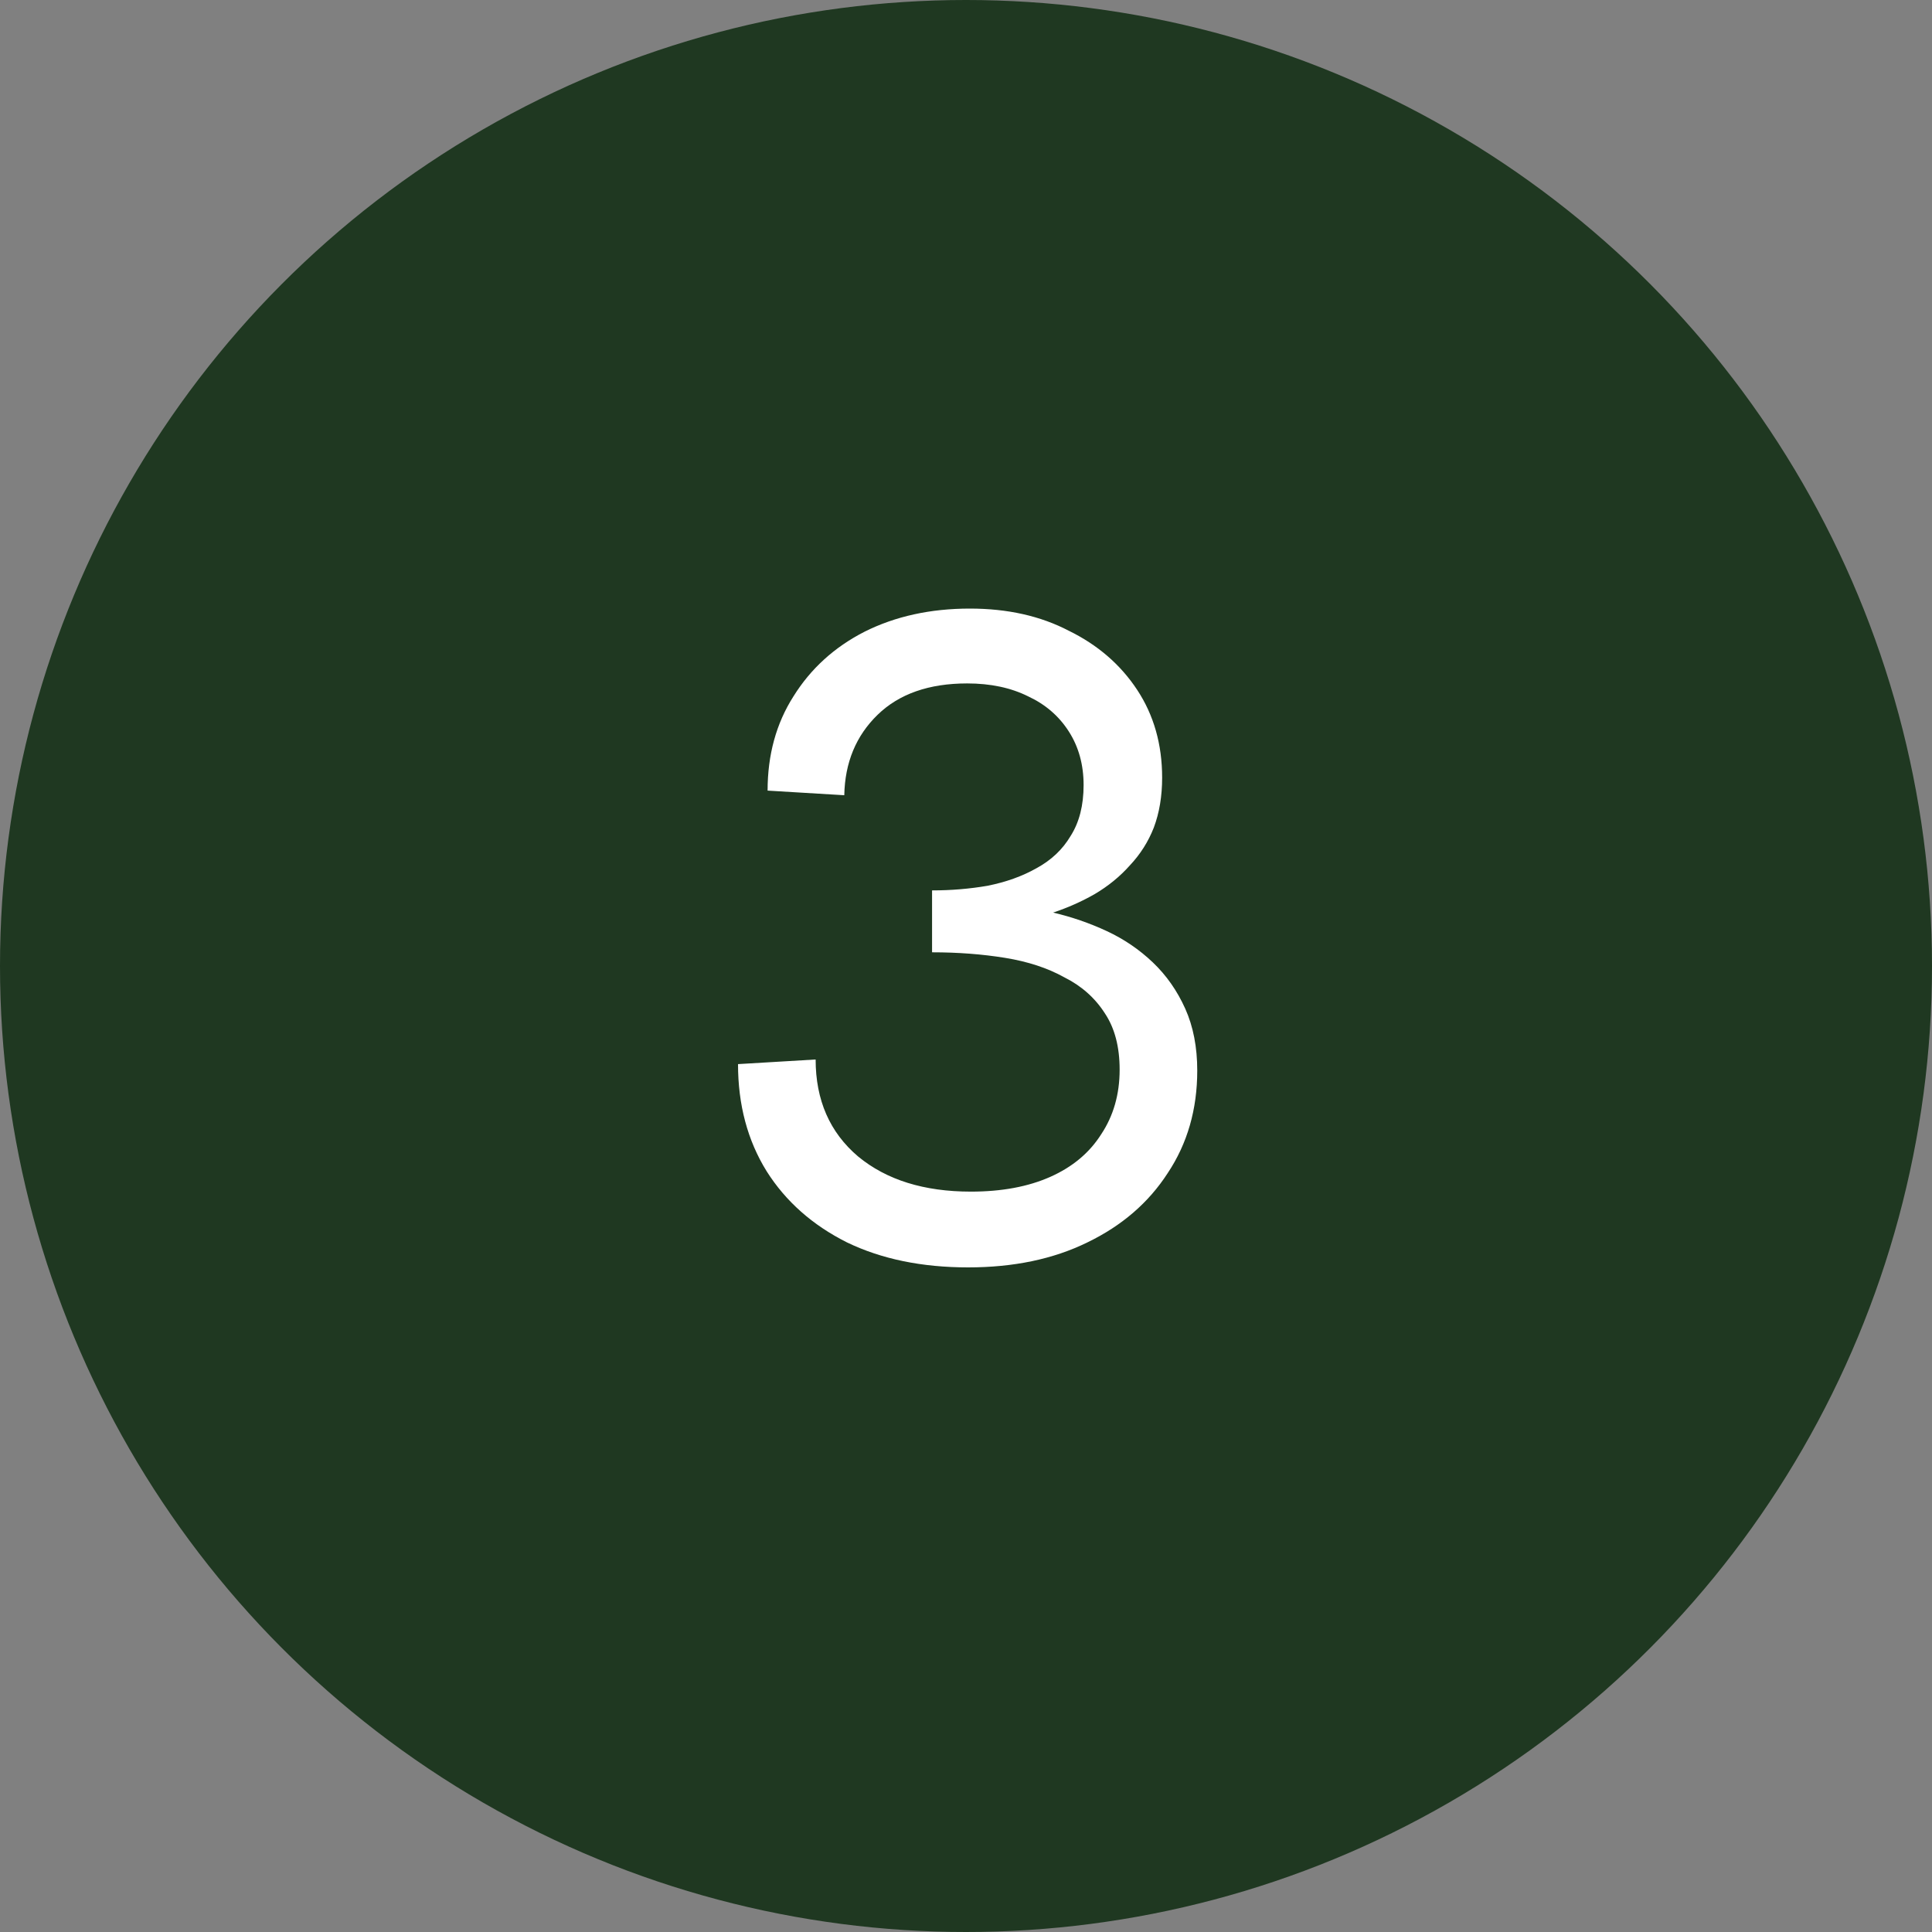
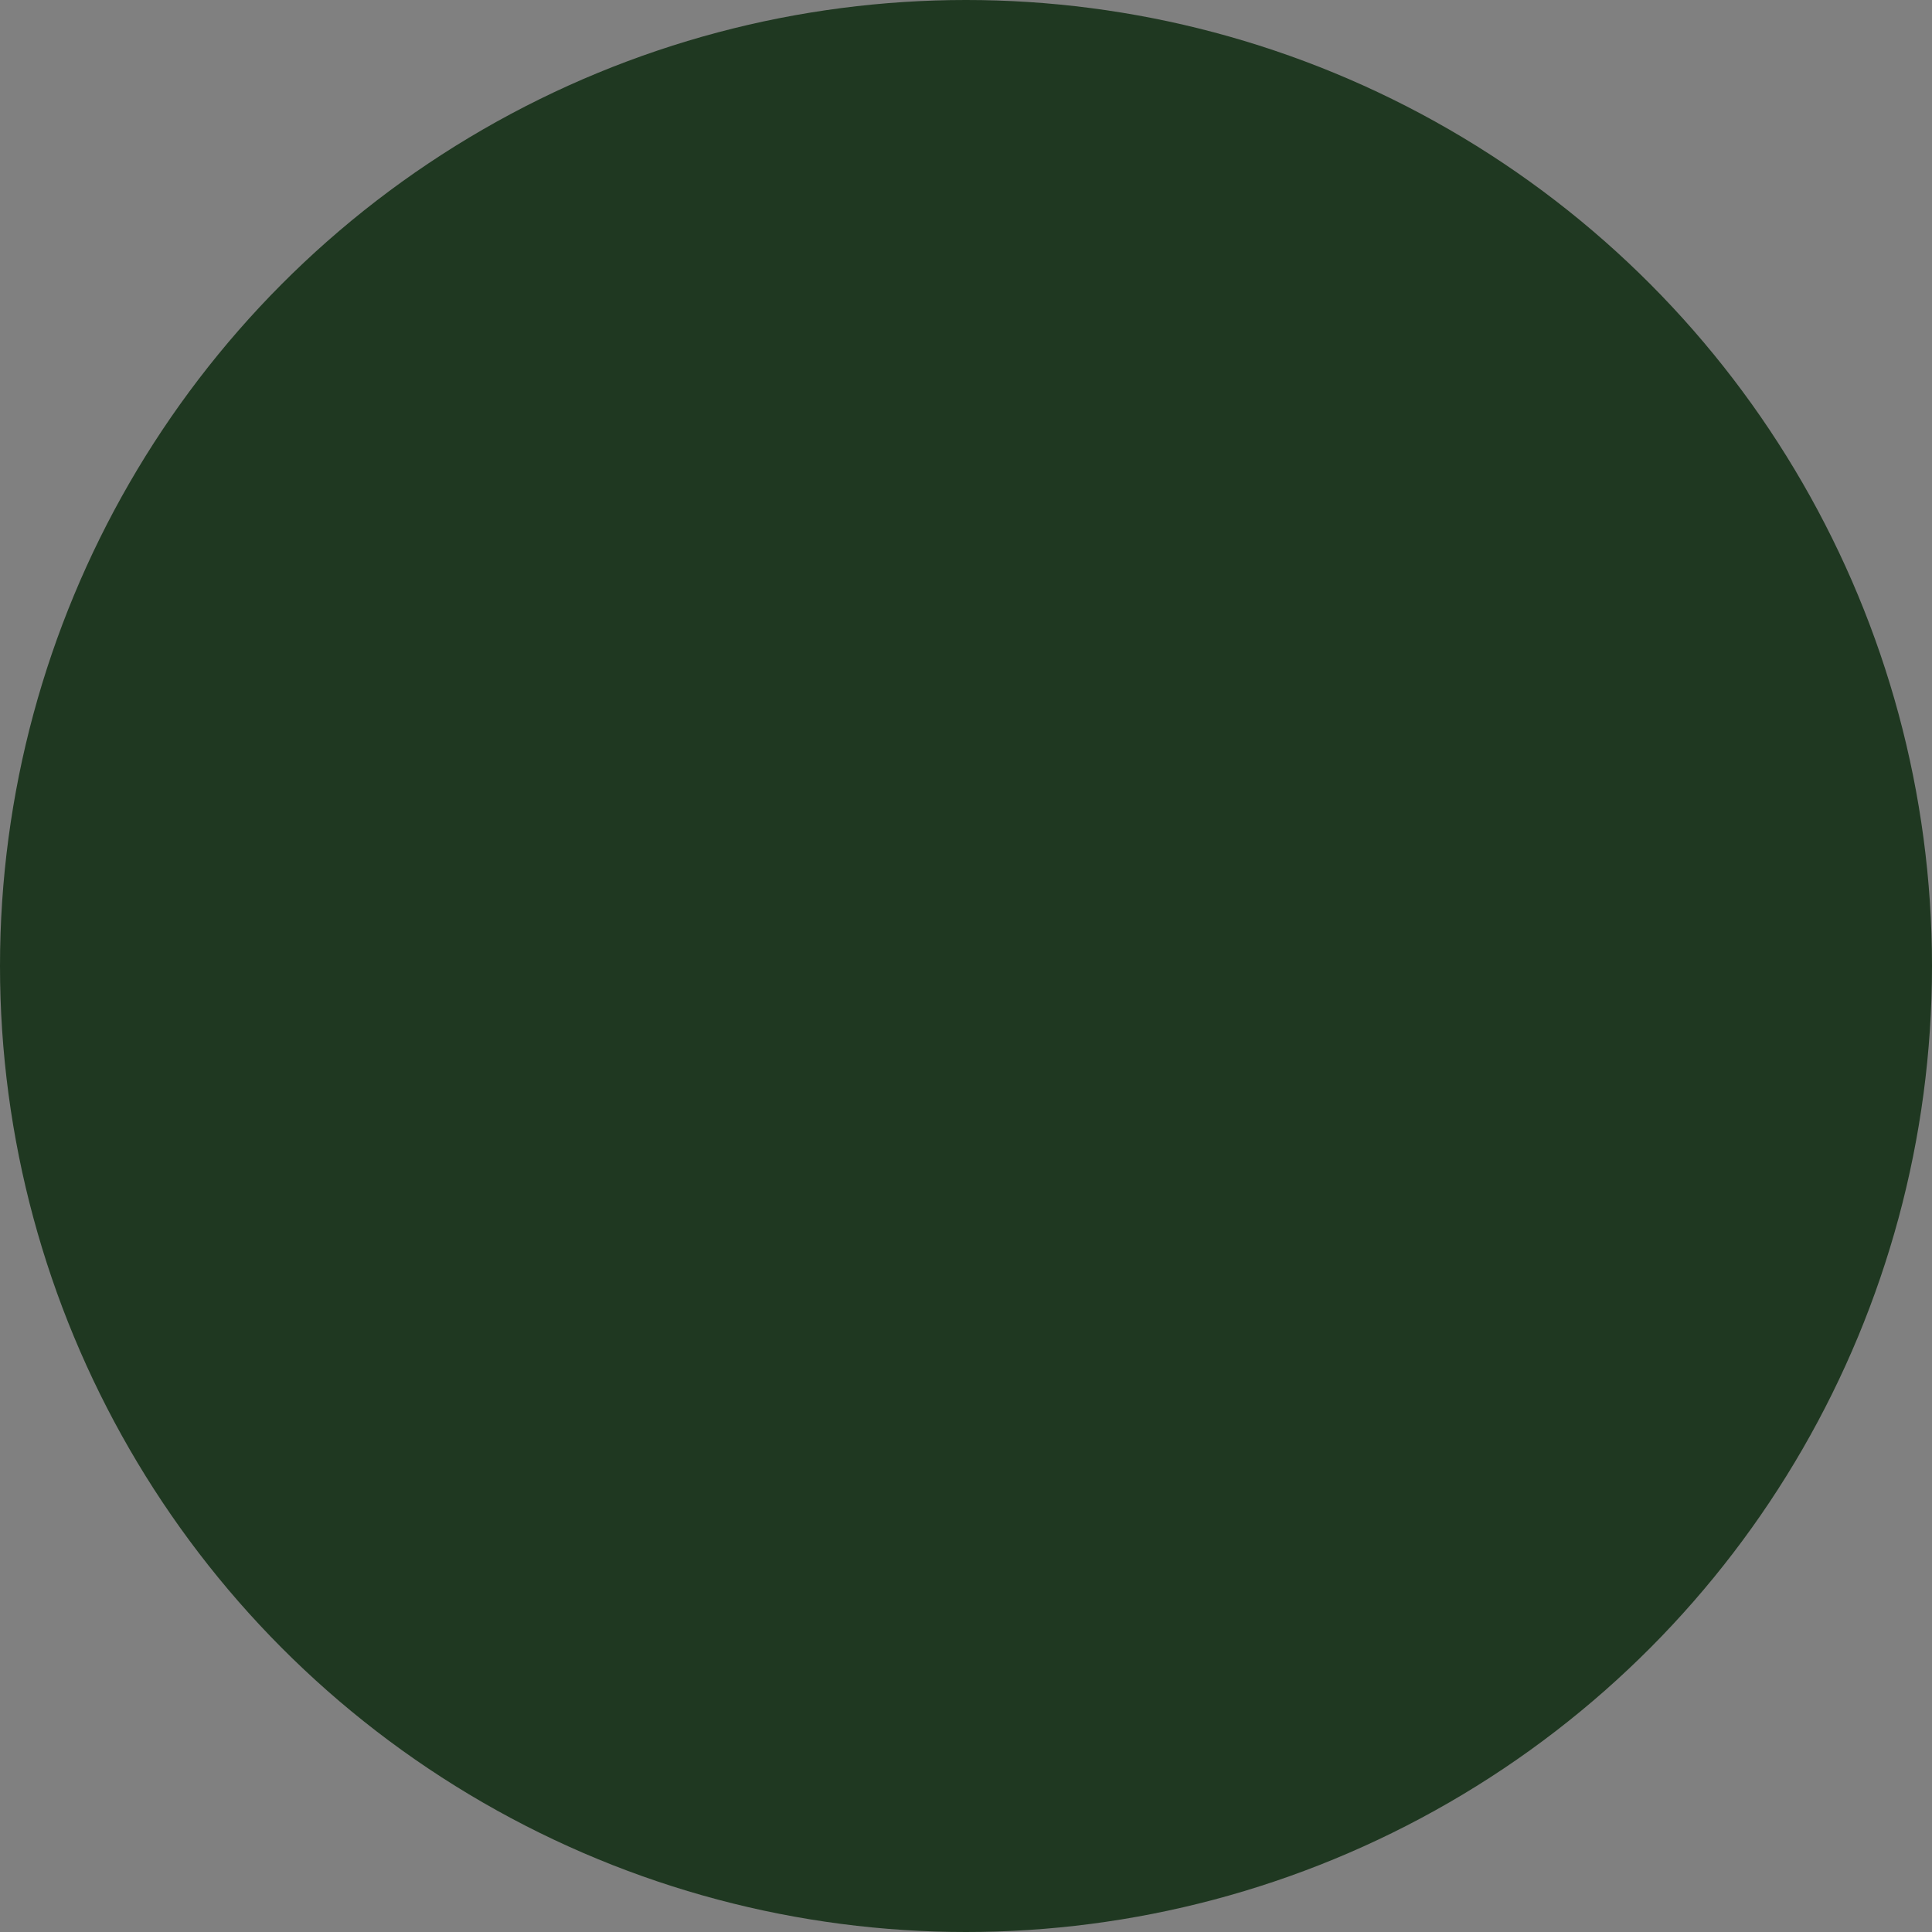
<svg xmlns="http://www.w3.org/2000/svg" width="46" height="46" viewBox="0 0 46 46" fill="none">
  <rect x="0" y="0" width="46" height="46" fill="#808080" stroke="none" />
  <circle cx="23" cy="23" r="23" fill="#1F3821" />
-   <path d="M23.05 30.176C21.95 30.176 20.989 29.978 20.168 29.582C19.347 29.171 18.709 28.607 18.254 27.888C17.799 27.155 17.572 26.304 17.572 25.336L19.42 25.226C19.42 26.194 19.757 26.964 20.432 27.536C21.107 28.093 22.001 28.372 23.116 28.372C23.849 28.372 24.48 28.255 25.008 28.02C25.536 27.785 25.939 27.448 26.218 27.008C26.511 26.568 26.658 26.055 26.658 25.468C26.658 24.925 26.541 24.478 26.306 24.126C26.071 23.759 25.749 23.473 25.338 23.268C24.942 23.048 24.473 22.894 23.93 22.806C23.387 22.718 22.808 22.674 22.192 22.674V21.2C22.647 21.2 23.087 21.163 23.512 21.09C23.952 21.002 24.341 20.863 24.678 20.672C25.03 20.481 25.301 20.225 25.492 19.902C25.697 19.579 25.8 19.176 25.8 18.692C25.8 18.208 25.683 17.783 25.448 17.416C25.213 17.049 24.891 16.771 24.48 16.58C24.069 16.375 23.585 16.272 23.028 16.272C22.119 16.272 21.407 16.521 20.894 17.02C20.381 17.519 20.117 18.157 20.102 18.934L18.276 18.824C18.276 17.973 18.481 17.225 18.892 16.58C19.303 15.92 19.867 15.407 20.586 15.04C21.319 14.673 22.155 14.49 23.094 14.49C23.989 14.49 24.773 14.666 25.448 15.018C26.137 15.355 26.68 15.825 27.076 16.426C27.472 17.027 27.67 17.724 27.67 18.516C27.67 18.956 27.604 19.352 27.472 19.704C27.34 20.041 27.149 20.342 26.9 20.606C26.665 20.87 26.387 21.097 26.064 21.288C25.756 21.464 25.426 21.611 25.074 21.728C25.514 21.831 25.939 21.977 26.35 22.168C26.761 22.359 27.127 22.608 27.45 22.916C27.773 23.224 28.029 23.591 28.22 24.016C28.411 24.441 28.506 24.933 28.506 25.49C28.506 26.414 28.271 27.228 27.802 27.932C27.347 28.636 26.709 29.186 25.888 29.582C25.081 29.978 24.135 30.176 23.05 30.176Z" fill="white" />
</svg>